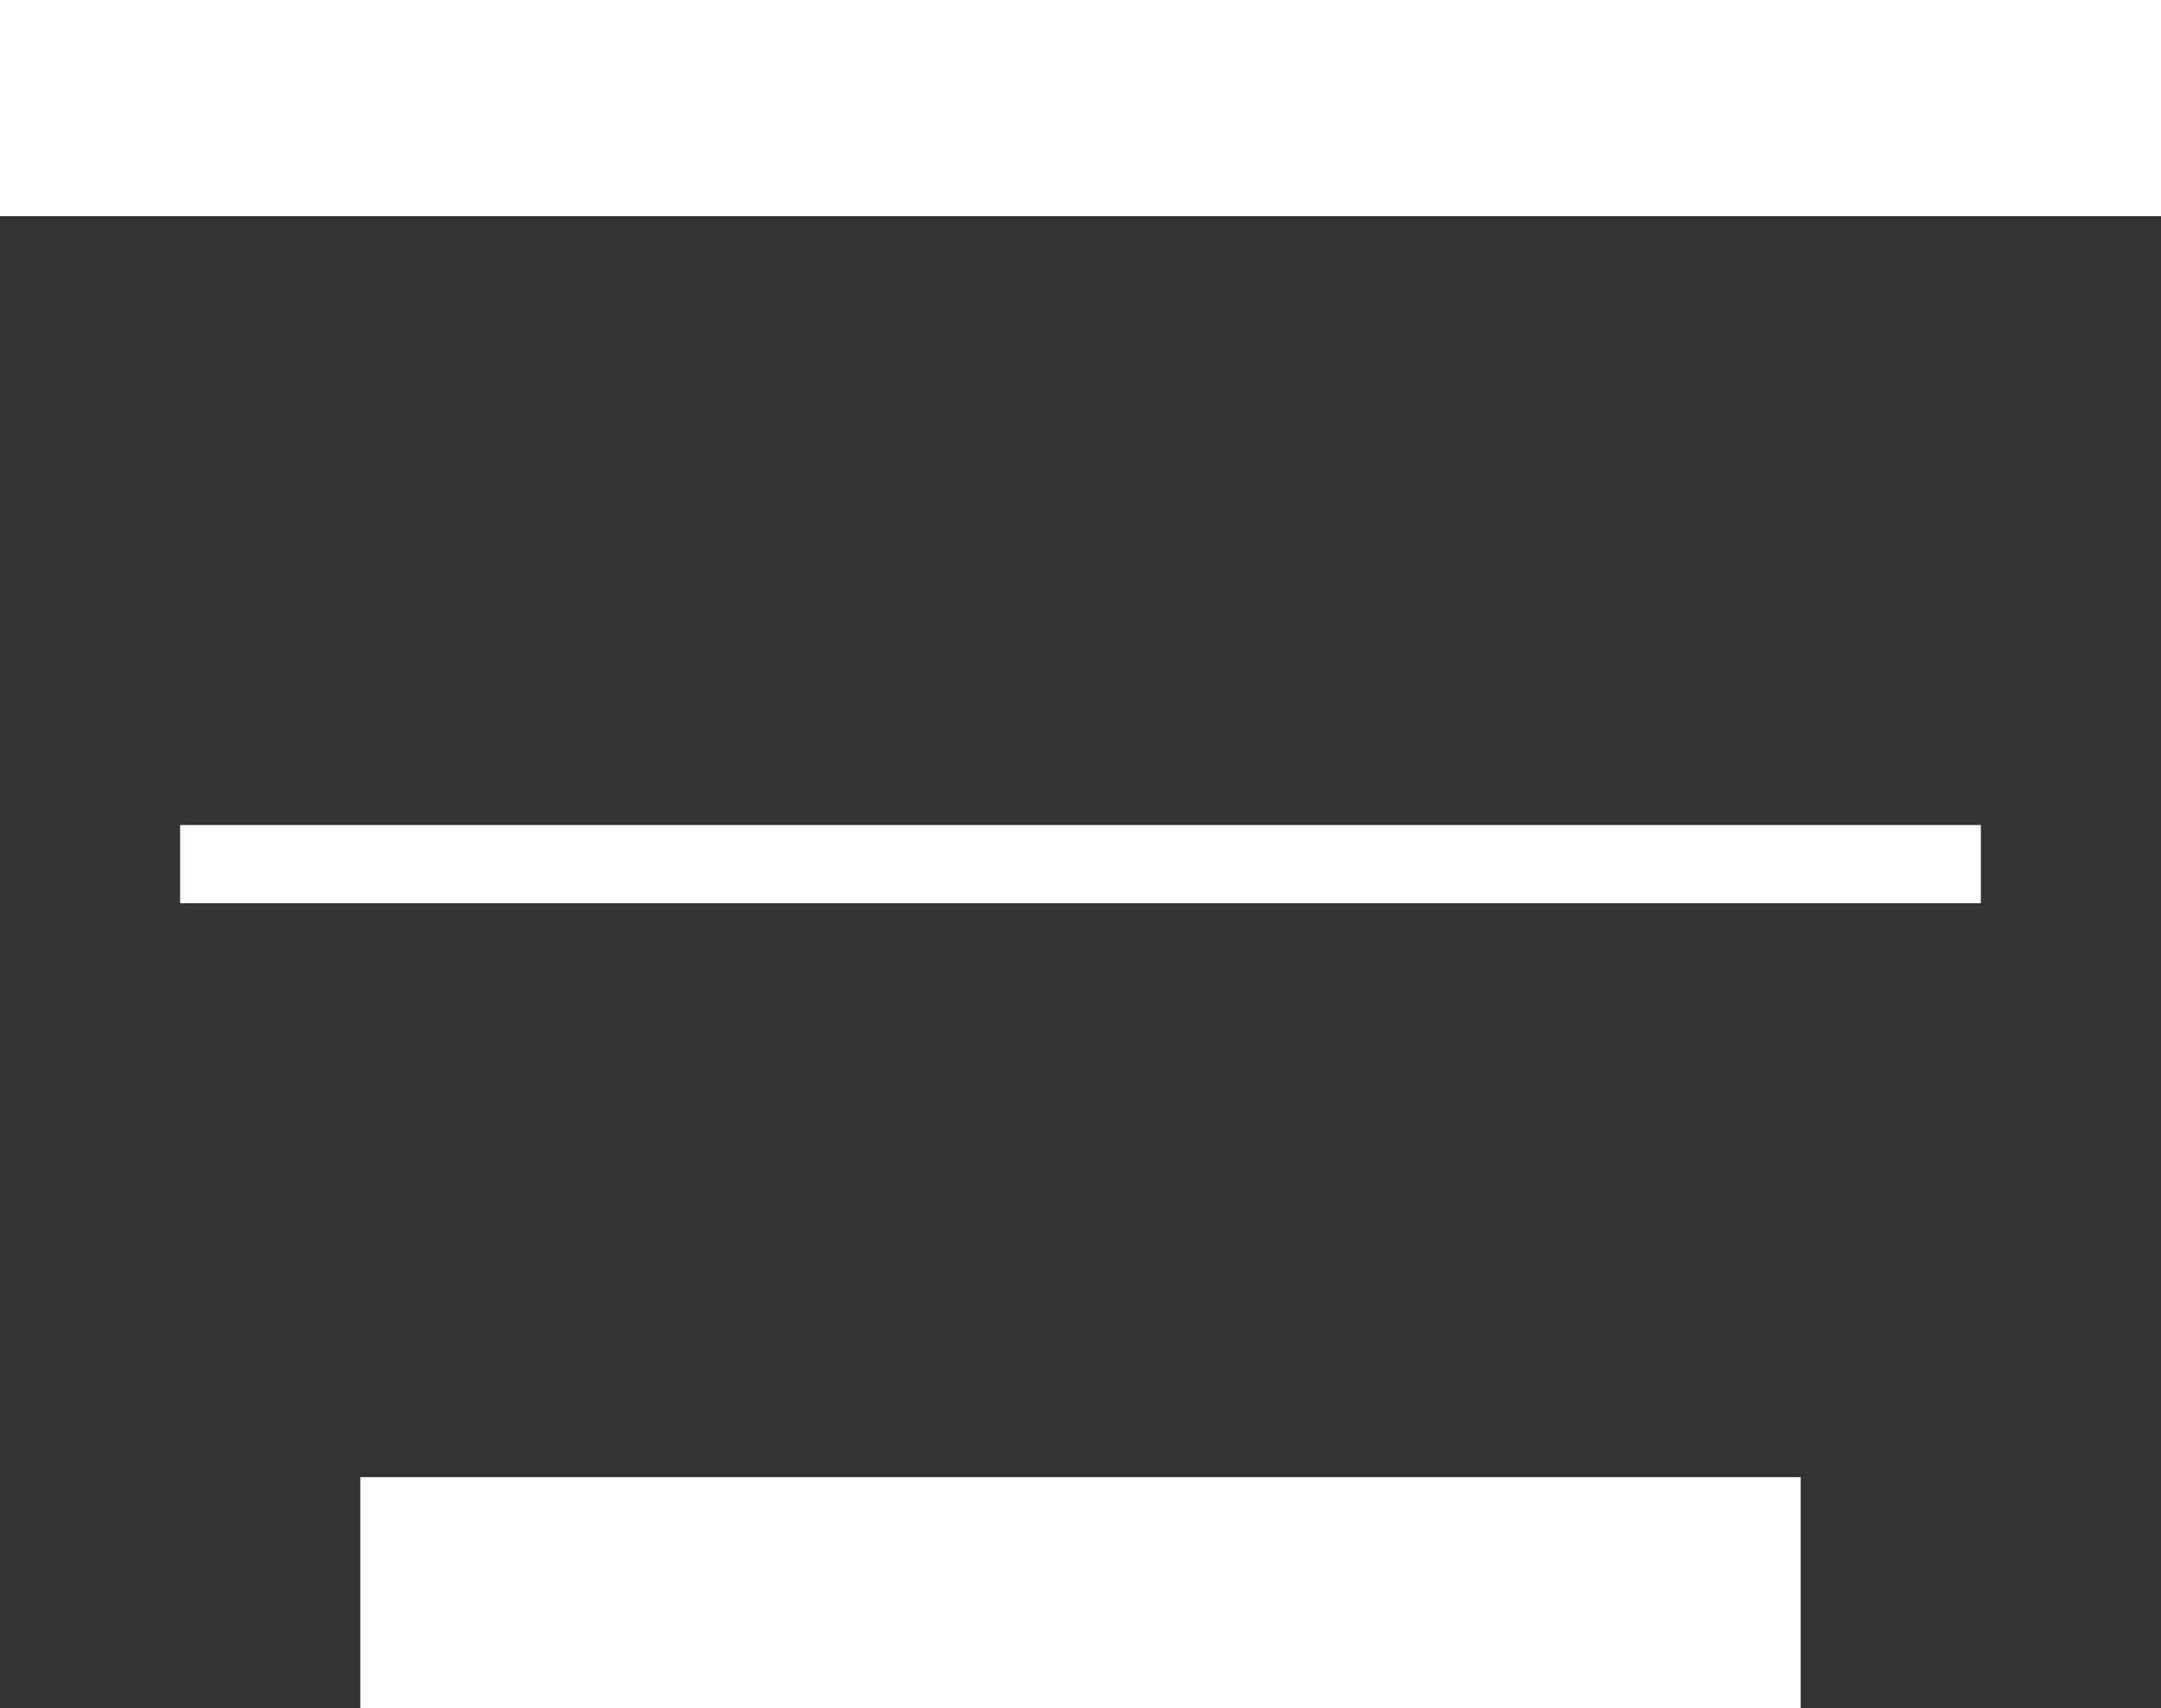
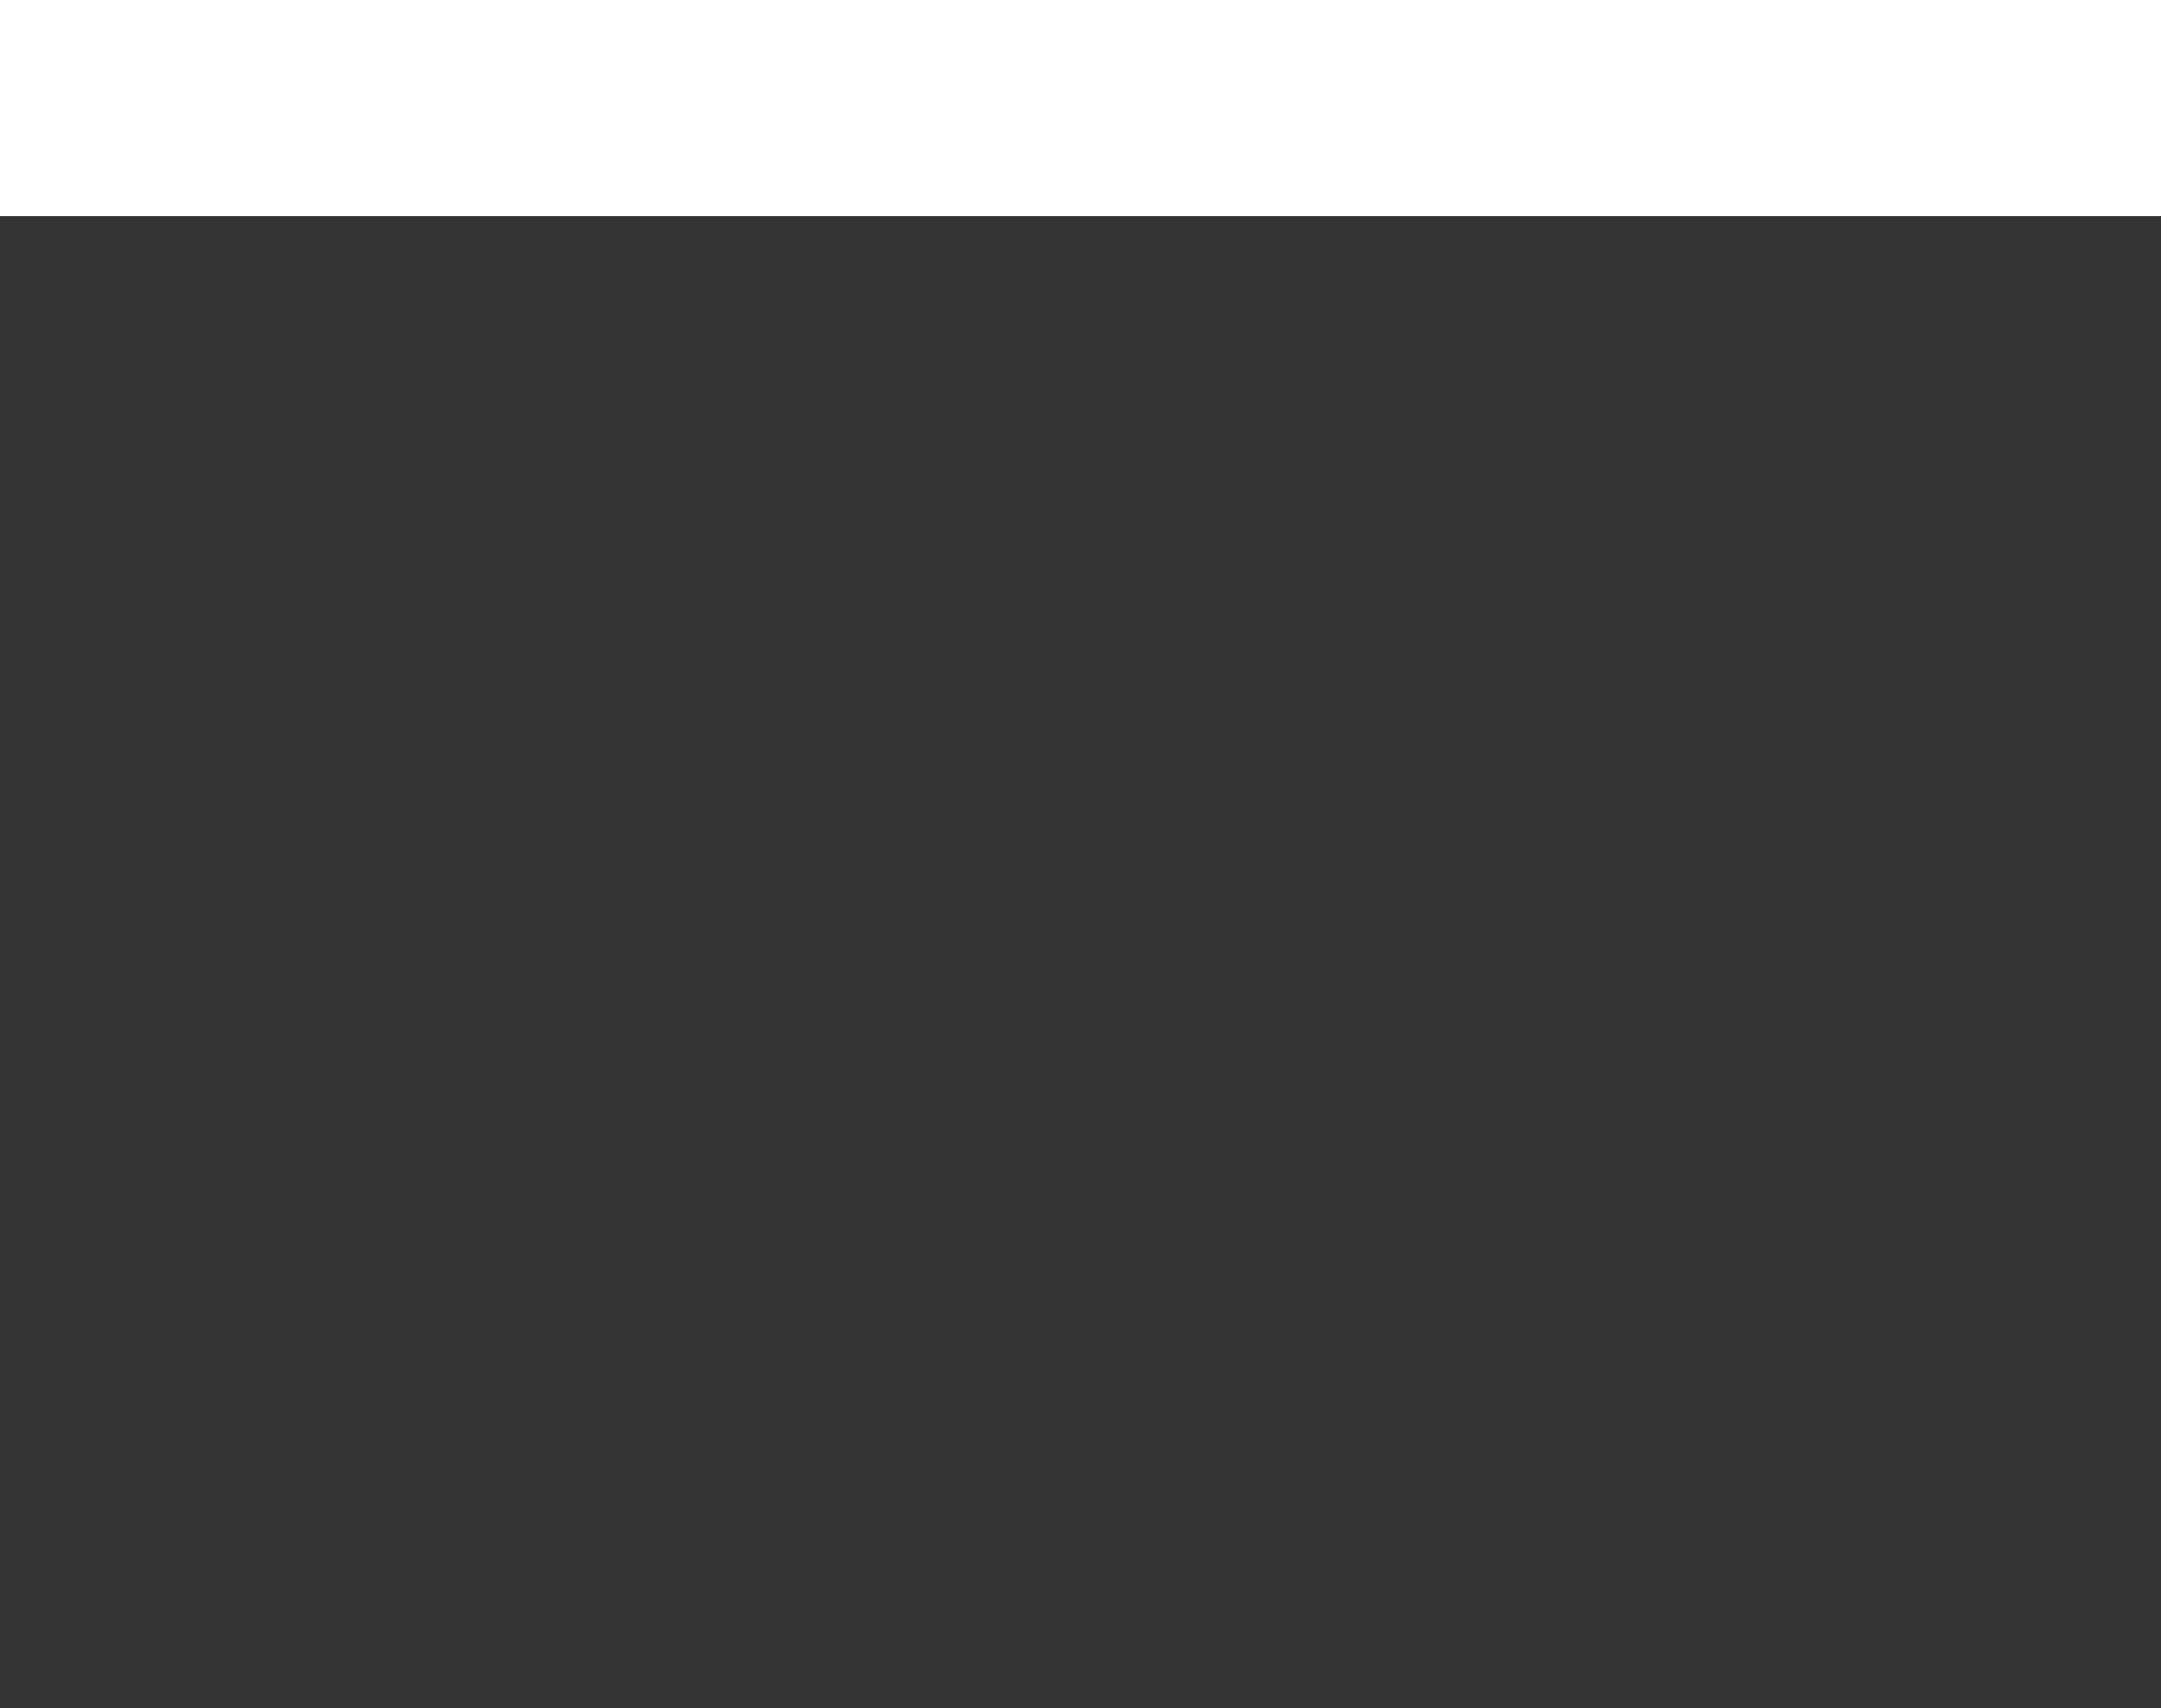
<svg xmlns="http://www.w3.org/2000/svg" id="Vrstva_2" data-name="Vrstva 2" viewBox="0 0 59.98 47.42">
  <rect x="0" y="0" width="59.98" height="47.42" fill="#333333" stroke="none" />
  <defs>
    <style>
      .cls-1 {
        fill: #fff;
      }
    </style>
  </defs>
  <g id="Layer_1" data-name="Layer 1">
-     <rect class="cls-1" x="10" y="41" width="39.98" height="6.42" />
-     <rect class="cls-1" x="5" y="22.9" width="49.98" height="2.17" />
    <rect class="cls-1" width="59.98" height="6" />
  </g>
</svg>